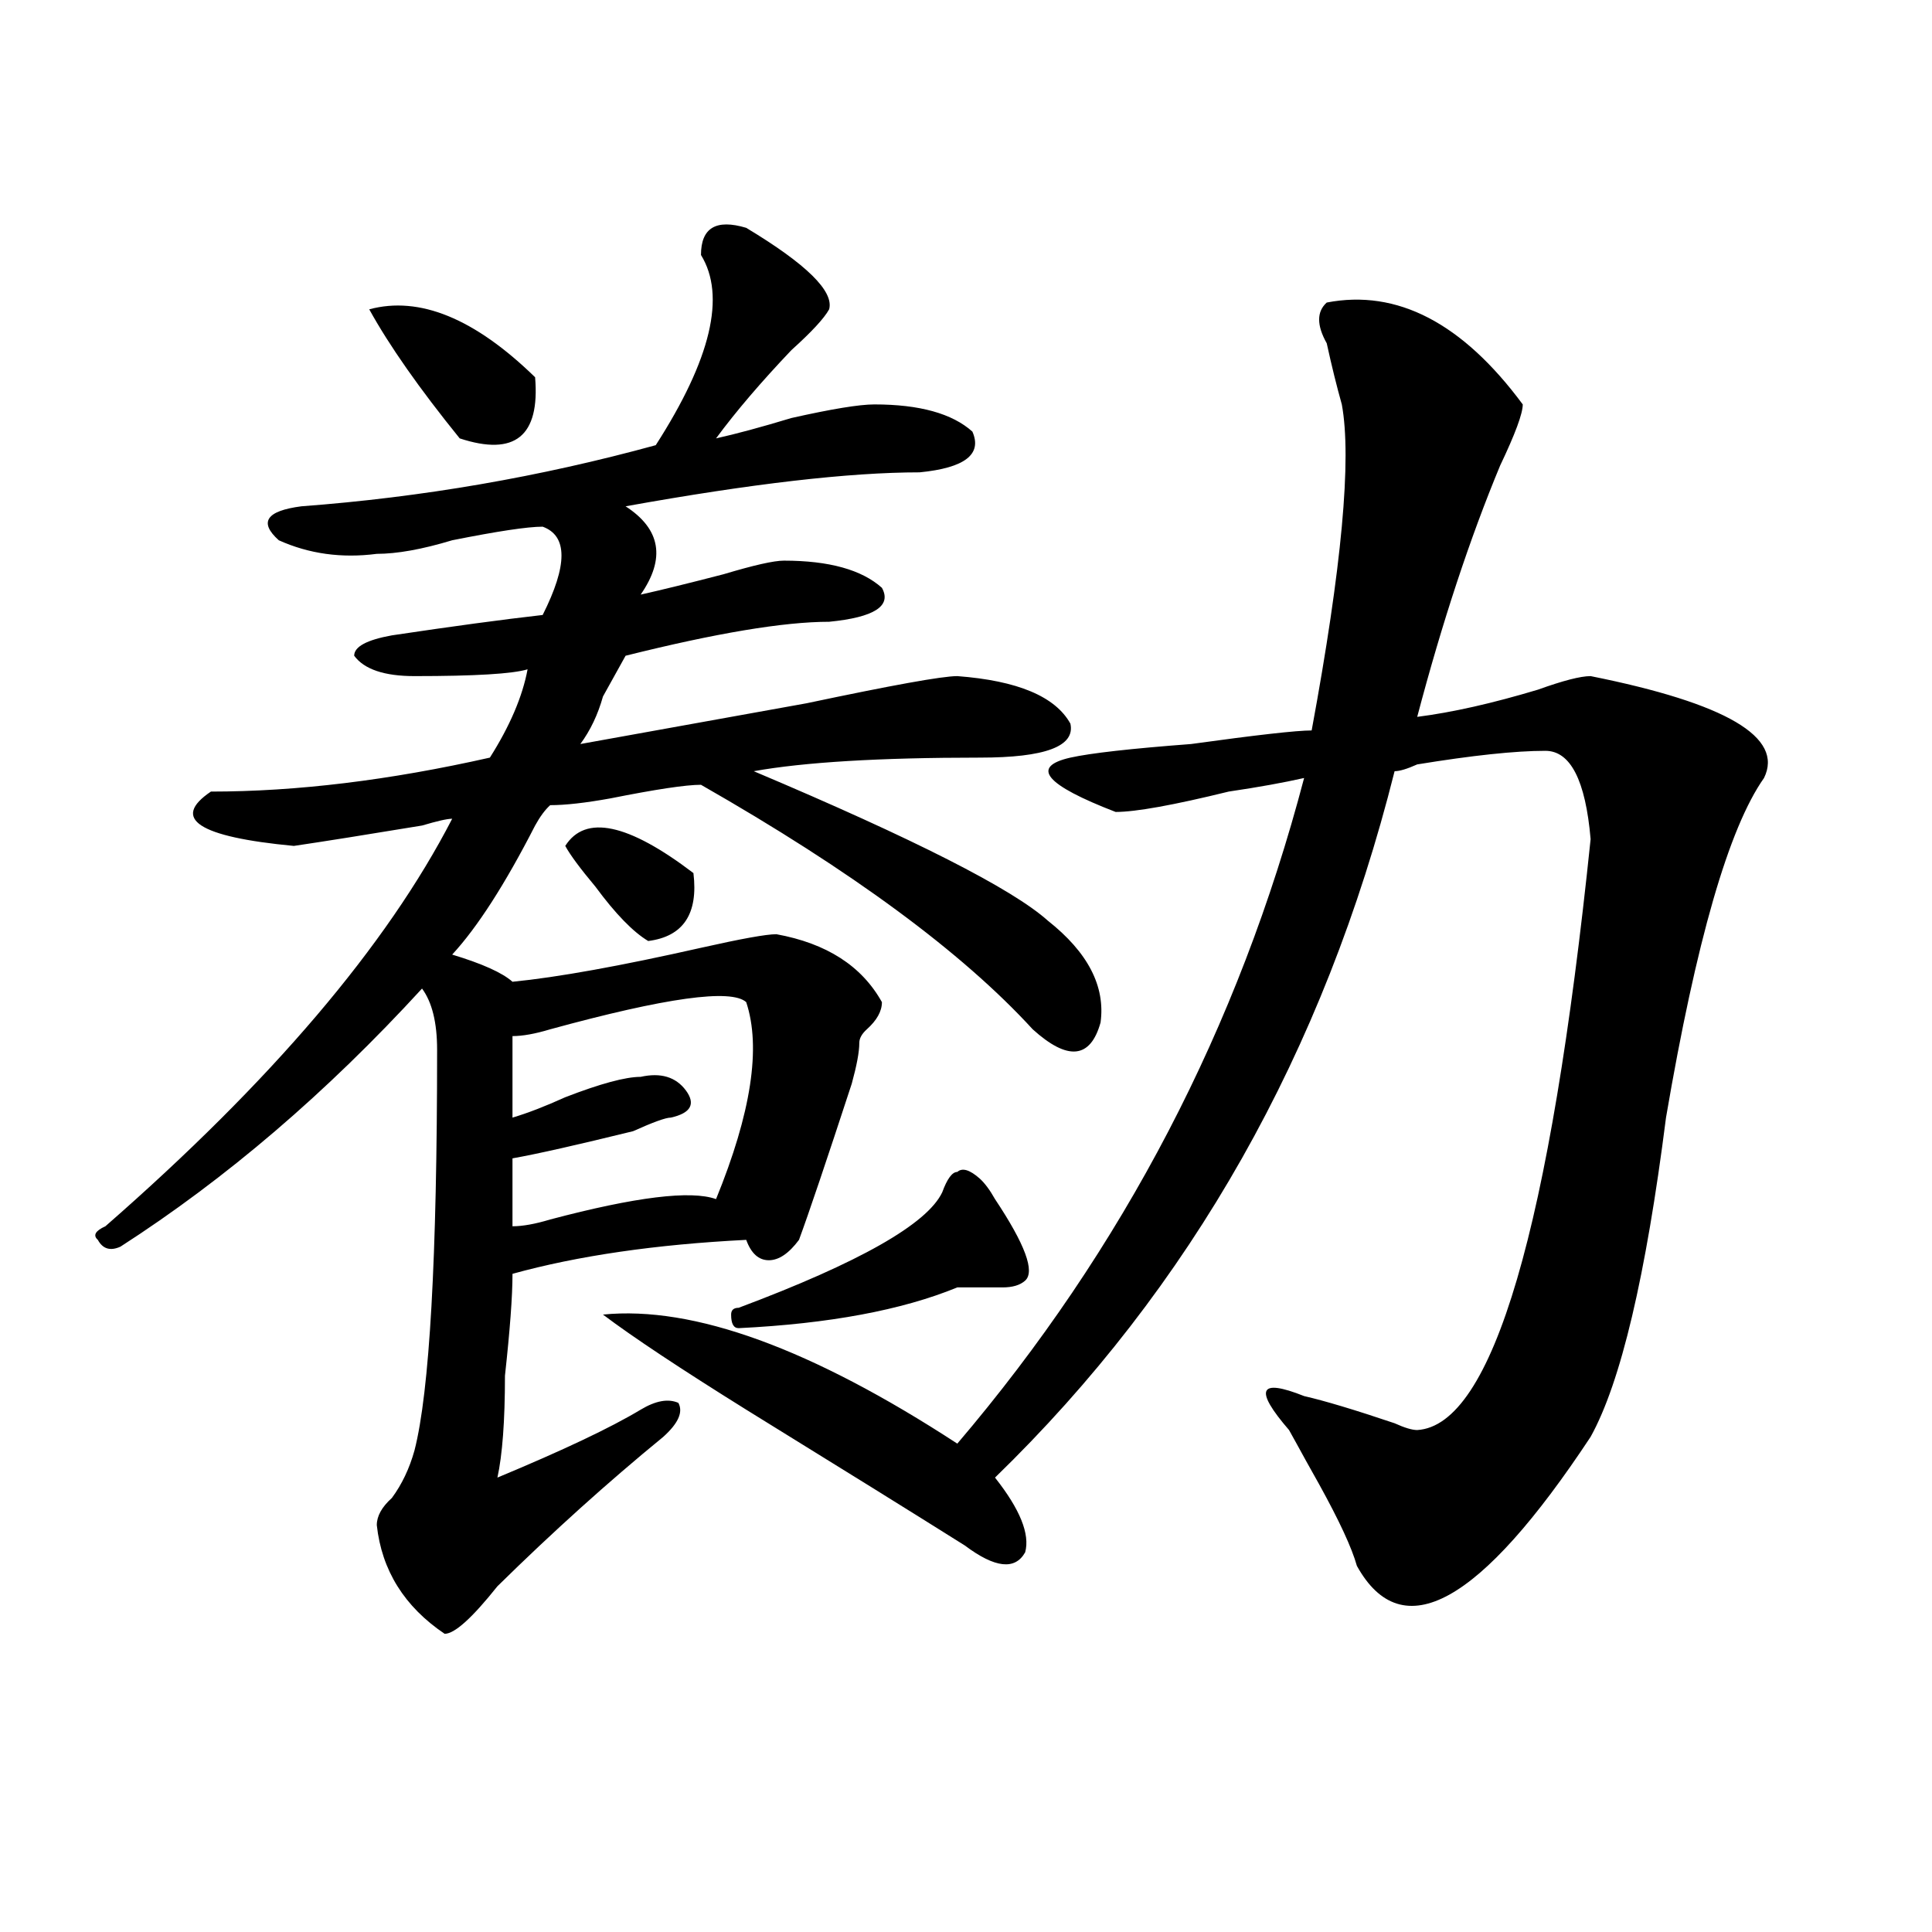
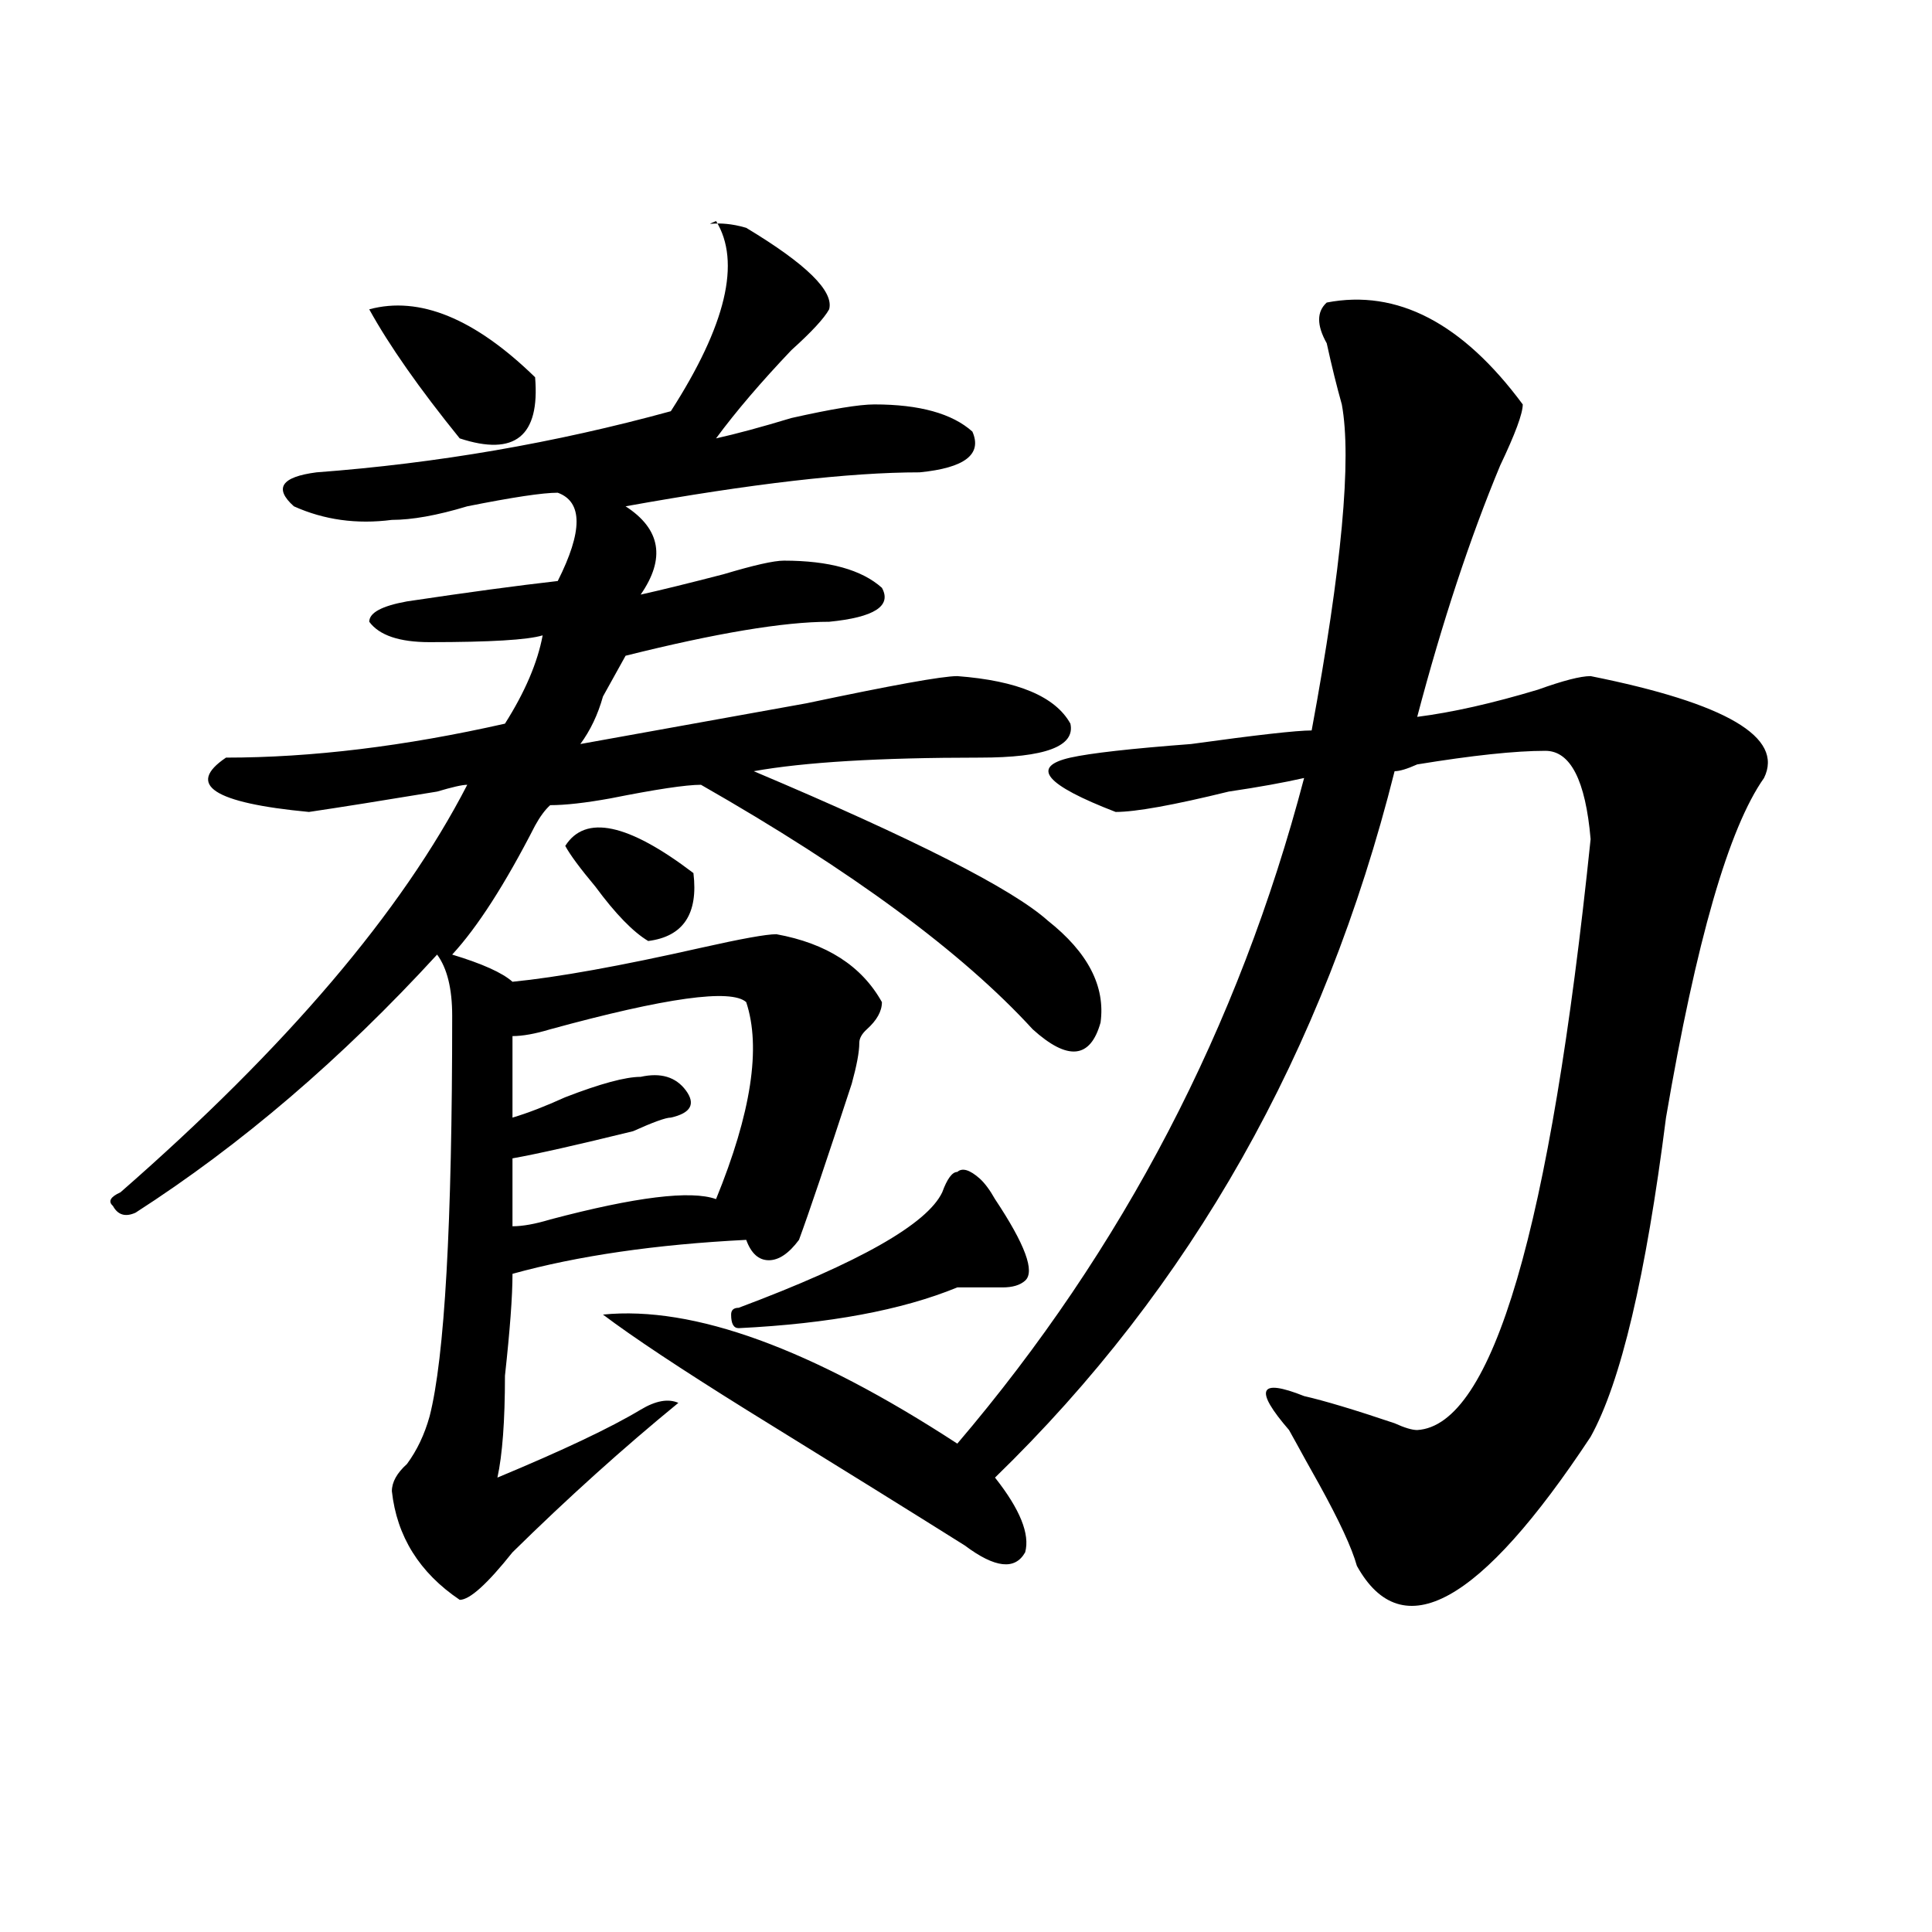
<svg xmlns="http://www.w3.org/2000/svg" version="1.1" id="图层_1" x="0px" y="0px" width="1000px" height="1000px" viewBox="0 0 1000 1000" enable-background="new 0 0 1000 1000" xml:space="preserve">
-   <path d="M386.234,117.922c31.219,18.787,45.487,32.85,42.926,42.188c-2.622,4.725-9.146,11.756-19.512,21.094  c-15.609,16.425-28.657,31.641-39.023,45.703c10.366-2.307,23.414-5.822,39.023-10.547c20.792-4.669,35.121-7.031,42.926-7.031  c23.414,0,40.304,4.725,50.73,14.063c5.183,11.756-3.902,18.787-27.316,21.094c-36.462,0-87.192,5.878-152.191,17.578  c18.171,11.756,20.792,26.972,7.805,45.703c10.366-2.307,24.694-5.822,42.926-10.547c15.609-4.669,25.976-7.031,31.219-7.031  c23.414,0,40.304,4.725,50.73,14.063c5.183,9.394-3.902,15.271-27.316,17.578c-23.414,0-58.535,5.878-105.363,17.578  c-2.622,4.725-6.524,11.756-11.707,21.094c-2.622,9.394-6.524,17.578-11.707,24.609c25.976-4.669,64.999-11.7,117.07-21.094  c44.206-9.338,70.242-14.063,78.047-14.063c31.219,2.362,50.73,10.547,58.535,24.609c2.562,11.756-13.048,17.578-46.828,17.578  c-52.071,0-91.095,2.362-117.07,7.031c83.229,35.156,133.96,60.975,152.191,77.344c20.792,16.425,29.878,34.003,27.316,52.734  c-5.243,18.787-16.95,19.94-35.121,3.516c-36.462-39.825-93.656-82.013-171.703-126.563c-7.805,0-23.414,2.362-46.828,7.031  c-13.048,2.362-23.414,3.516-31.219,3.516c-2.622,2.362-5.243,5.878-7.805,10.547c-15.609,30.487-29.938,52.734-42.926,66.797  c15.609,4.725,25.976,9.394,31.219,14.063c23.414-2.307,55.913-8.185,97.559-17.578c20.792-4.669,33.78-7.031,39.023-7.031  c25.976,4.725,44.206,16.425,54.633,35.156c0,4.725-2.622,9.394-7.805,14.063c-2.622,2.362-3.902,4.725-3.902,7.031  c0,4.725-1.341,11.756-3.902,21.094c-13.048,39.881-22.134,66.797-27.316,80.859c-5.243,7.031-10.427,10.547-15.609,10.547  c-5.243,0-9.146-3.516-11.707-10.547c-46.828,2.362-87.192,8.24-120.973,17.578c0,11.756-1.341,29.334-3.902,52.734  c0,23.456-1.341,41.034-3.902,52.734c33.78-14.063,58.535-25.763,74.145-35.156c7.805-4.669,14.269-5.822,19.512-3.516  c2.562,4.725,0,10.547-7.805,17.578c-28.657,23.456-57.255,49.219-85.852,77.344c-13.048,16.369-22.134,24.609-27.316,24.609  c-20.853-14.063-32.56-32.85-35.121-56.25c0-4.669,2.562-9.338,7.805-14.063c5.183-7.031,9.085-15.216,11.707-24.609  c7.805-30.432,11.707-99.591,11.707-207.422c0-14.063-2.622-24.609-7.805-31.641c-49.45,53.943-101.461,98.438-156.094,133.594  c-5.243,2.362-9.146,1.209-11.707-3.516c-2.622-2.307-1.341-4.669,3.902-7.031c85.852-74.981,145.667-145.294,179.508-210.938  c-2.622,0-7.805,1.209-15.609,3.516c-28.657,4.725-50.73,8.24-66.34,10.547c-49.45-4.669-63.778-14.063-42.926-28.125  c44.206,0,92.315-5.822,144.387-17.578c10.366-16.369,16.89-31.641,19.512-45.703c-7.805,2.362-27.316,3.516-58.535,3.516  c-15.609,0-26.036-3.516-31.219-10.547c0-4.669,6.464-8.185,19.512-10.547c31.219-4.669,57.194-8.185,78.047-10.547  c12.987-25.763,12.987-40.979,0-45.703c-7.805,0-23.414,2.362-46.828,7.031c-15.609,4.725-28.657,7.031-39.023,7.031  c-18.231,2.362-35.121,0-50.73-7.031c-10.427-9.338-6.524-15.216,11.707-17.578c62.438-4.669,123.534-15.216,183.41-31.641  c28.597-44.494,36.401-77.344,23.414-98.438C362.82,117.922,370.625,113.253,386.234,117.922z M191.117,160.109  c25.976-7.031,54.633,4.725,85.852,35.156c2.562,30.487-10.427,41.034-39.023,31.641  C217.093,201.144,201.483,178.896,191.117,160.109z M386.234,518.703c-7.805-7.031-41.646-2.307-101.461,14.063  c-7.805,2.362-14.329,3.516-19.512,3.516v42.188c7.805-2.307,16.89-5.822,27.316-10.547c18.171-7.031,31.219-10.547,39.023-10.547  c10.366-2.307,18.171,0,23.414,7.031c5.183,7.031,2.562,11.756-7.805,14.063c-2.622,0-9.146,2.362-19.512,7.031  c-28.657,7.031-49.45,11.756-62.438,14.063v35.156c5.183,0,11.707-1.153,19.512-3.516c44.206-11.7,72.804-15.216,85.852-10.547  C388.796,576.162,394.039,542.159,386.234,518.703z M292.578,437.844c10.366-16.369,32.499-11.7,66.34,14.063  c2.562,21.094-5.243,32.85-23.414,35.156c-7.805-4.669-16.95-14.063-27.316-28.125C300.383,449.6,295.14,442.568,292.578,437.844z   M312.09,680.422c46.828-4.669,107.925,17.578,183.41,66.797c85.852-100.744,145.667-215.606,179.508-344.531  c-10.427,2.362-23.414,4.725-39.023,7.031c-28.657,7.031-48.169,10.547-58.535,10.547c-36.462-14.063-44.267-23.4-23.414-28.125  c10.366-2.307,31.219-4.669,62.438-7.031c33.78-4.669,54.633-7.031,62.438-7.031c15.609-84.375,20.792-140.625,15.609-168.75  c-2.622-9.338-5.243-19.885-7.805-31.641c-5.243-9.338-5.243-16.369,0-21.094c36.401-7.031,70.242,10.547,101.461,52.734  c0,4.725-3.902,15.271-11.707,31.641c-15.609,37.519-29.938,80.859-42.926,130.078c18.171-2.307,39.023-7.031,62.438-14.063  c12.987-4.669,22.073-7.031,27.316-7.031c70.242,14.063,100.12,31.641,89.754,52.734c-18.231,25.818-35.121,84.375-50.73,175.781  c-10.427,82.068-23.414,137.109-39.023,165.234c-57.255,86.682-97.559,108.984-120.973,66.797  c-2.622-9.394-9.146-23.4-19.512-42.188c-5.243-9.338-9.146-16.369-11.707-21.094l-3.902-7.031  c-18.231-21.094-15.609-26.916,7.805-17.578c10.366,2.362,25.976,7.031,46.828,14.063c5.183,2.362,9.085,3.516,11.707,3.516  c39.023-2.307,68.901-104.26,89.754-305.859c-2.622-30.432-10.427-45.703-23.414-45.703c-15.609,0-37.743,2.362-66.34,7.031  c-5.243,2.362-9.146,3.516-11.707,3.516c-36.462,145.35-105.363,267.188-206.824,365.625c12.987,16.425,18.171,29.334,15.609,38.672  c-5.243,9.338-15.609,8.185-31.219-3.516c-26.036-16.369-63.778-39.825-113.168-70.313  C352.394,708.547,327.699,692.178,312.09,680.422z M507.207,610.109c2.562,2.362,5.183,5.878,7.805,10.547  c15.609,23.456,20.792,37.519,15.609,42.188c-2.622,2.362-6.524,3.516-11.707,3.516c-10.427,0-18.231,0-23.414,0  c-28.657,11.756-66.34,18.787-113.168,21.094c-2.622,0-3.902-2.307-3.902-7.031c0-2.307,1.28-3.516,3.902-3.516  c62.438-23.4,97.559-43.341,105.363-59.766c2.562-7.031,5.183-10.547,7.805-10.547C498.062,604.287,501.964,605.44,507.207,610.109z  " />
+   <path d="M386.234,117.922c31.219,18.787,45.487,32.85,42.926,42.188c-2.622,4.725-9.146,11.756-19.512,21.094  c-15.609,16.425-28.657,31.641-39.023,45.703c10.366-2.307,23.414-5.822,39.023-10.547c20.792-4.669,35.121-7.031,42.926-7.031  c23.414,0,40.304,4.725,50.73,14.063c5.183,11.756-3.902,18.787-27.316,21.094c-36.462,0-87.192,5.878-152.191,17.578  c18.171,11.756,20.792,26.972,7.805,45.703c10.366-2.307,24.694-5.822,42.926-10.547c15.609-4.669,25.976-7.031,31.219-7.031  c23.414,0,40.304,4.725,50.73,14.063c5.183,9.394-3.902,15.271-27.316,17.578c-23.414,0-58.535,5.878-105.363,17.578  c-2.622,4.725-6.524,11.756-11.707,21.094c-2.622,9.394-6.524,17.578-11.707,24.609c25.976-4.669,64.999-11.7,117.07-21.094  c44.206-9.338,70.242-14.063,78.047-14.063c31.219,2.362,50.73,10.547,58.535,24.609c2.562,11.756-13.048,17.578-46.828,17.578  c-52.071,0-91.095,2.362-117.07,7.031c83.229,35.156,133.96,60.975,152.191,77.344c20.792,16.425,29.878,34.003,27.316,52.734  c-5.243,18.787-16.95,19.94-35.121,3.516c-36.462-39.825-93.656-82.013-171.703-126.563c-7.805,0-23.414,2.362-46.828,7.031  c-13.048,2.362-23.414,3.516-31.219,3.516c-2.622,2.362-5.243,5.878-7.805,10.547c-15.609,30.487-29.938,52.734-42.926,66.797  c15.609,4.725,25.976,9.394,31.219,14.063c23.414-2.307,55.913-8.185,97.559-17.578c20.792-4.669,33.78-7.031,39.023-7.031  c25.976,4.725,44.206,16.425,54.633,35.156c0,4.725-2.622,9.394-7.805,14.063c-2.622,2.362-3.902,4.725-3.902,7.031  c0,4.725-1.341,11.756-3.902,21.094c-13.048,39.881-22.134,66.797-27.316,80.859c-5.243,7.031-10.427,10.547-15.609,10.547  c-5.243,0-9.146-3.516-11.707-10.547c-46.828,2.362-87.192,8.24-120.973,17.578c0,11.756-1.341,29.334-3.902,52.734  c0,23.456-1.341,41.034-3.902,52.734c33.78-14.063,58.535-25.763,74.145-35.156c7.805-4.669,14.269-5.822,19.512-3.516  c-28.657,23.456-57.255,49.219-85.852,77.344c-13.048,16.369-22.134,24.609-27.316,24.609  c-20.853-14.063-32.56-32.85-35.121-56.25c0-4.669,2.562-9.338,7.805-14.063c5.183-7.031,9.085-15.216,11.707-24.609  c7.805-30.432,11.707-99.591,11.707-207.422c0-14.063-2.622-24.609-7.805-31.641c-49.45,53.943-101.461,98.438-156.094,133.594  c-5.243,2.362-9.146,1.209-11.707-3.516c-2.622-2.307-1.341-4.669,3.902-7.031c85.852-74.981,145.667-145.294,179.508-210.938  c-2.622,0-7.805,1.209-15.609,3.516c-28.657,4.725-50.73,8.24-66.34,10.547c-49.45-4.669-63.778-14.063-42.926-28.125  c44.206,0,92.315-5.822,144.387-17.578c10.366-16.369,16.89-31.641,19.512-45.703c-7.805,2.362-27.316,3.516-58.535,3.516  c-15.609,0-26.036-3.516-31.219-10.547c0-4.669,6.464-8.185,19.512-10.547c31.219-4.669,57.194-8.185,78.047-10.547  c12.987-25.763,12.987-40.979,0-45.703c-7.805,0-23.414,2.362-46.828,7.031c-15.609,4.725-28.657,7.031-39.023,7.031  c-18.231,2.362-35.121,0-50.73-7.031c-10.427-9.338-6.524-15.216,11.707-17.578c62.438-4.669,123.534-15.216,183.41-31.641  c28.597-44.494,36.401-77.344,23.414-98.438C362.82,117.922,370.625,113.253,386.234,117.922z M191.117,160.109  c25.976-7.031,54.633,4.725,85.852,35.156c2.562,30.487-10.427,41.034-39.023,31.641  C217.093,201.144,201.483,178.896,191.117,160.109z M386.234,518.703c-7.805-7.031-41.646-2.307-101.461,14.063  c-7.805,2.362-14.329,3.516-19.512,3.516v42.188c7.805-2.307,16.89-5.822,27.316-10.547c18.171-7.031,31.219-10.547,39.023-10.547  c10.366-2.307,18.171,0,23.414,7.031c5.183,7.031,2.562,11.756-7.805,14.063c-2.622,0-9.146,2.362-19.512,7.031  c-28.657,7.031-49.45,11.756-62.438,14.063v35.156c5.183,0,11.707-1.153,19.512-3.516c44.206-11.7,72.804-15.216,85.852-10.547  C388.796,576.162,394.039,542.159,386.234,518.703z M292.578,437.844c10.366-16.369,32.499-11.7,66.34,14.063  c2.562,21.094-5.243,32.85-23.414,35.156c-7.805-4.669-16.95-14.063-27.316-28.125C300.383,449.6,295.14,442.568,292.578,437.844z   M312.09,680.422c46.828-4.669,107.925,17.578,183.41,66.797c85.852-100.744,145.667-215.606,179.508-344.531  c-10.427,2.362-23.414,4.725-39.023,7.031c-28.657,7.031-48.169,10.547-58.535,10.547c-36.462-14.063-44.267-23.4-23.414-28.125  c10.366-2.307,31.219-4.669,62.438-7.031c33.78-4.669,54.633-7.031,62.438-7.031c15.609-84.375,20.792-140.625,15.609-168.75  c-2.622-9.338-5.243-19.885-7.805-31.641c-5.243-9.338-5.243-16.369,0-21.094c36.401-7.031,70.242,10.547,101.461,52.734  c0,4.725-3.902,15.271-11.707,31.641c-15.609,37.519-29.938,80.859-42.926,130.078c18.171-2.307,39.023-7.031,62.438-14.063  c12.987-4.669,22.073-7.031,27.316-7.031c70.242,14.063,100.12,31.641,89.754,52.734c-18.231,25.818-35.121,84.375-50.73,175.781  c-10.427,82.068-23.414,137.109-39.023,165.234c-57.255,86.682-97.559,108.984-120.973,66.797  c-2.622-9.394-9.146-23.4-19.512-42.188c-5.243-9.338-9.146-16.369-11.707-21.094l-3.902-7.031  c-18.231-21.094-15.609-26.916,7.805-17.578c10.366,2.362,25.976,7.031,46.828,14.063c5.183,2.362,9.085,3.516,11.707,3.516  c39.023-2.307,68.901-104.26,89.754-305.859c-2.622-30.432-10.427-45.703-23.414-45.703c-15.609,0-37.743,2.362-66.34,7.031  c-5.243,2.362-9.146,3.516-11.707,3.516c-36.462,145.35-105.363,267.188-206.824,365.625c12.987,16.425,18.171,29.334,15.609,38.672  c-5.243,9.338-15.609,8.185-31.219-3.516c-26.036-16.369-63.778-39.825-113.168-70.313  C352.394,708.547,327.699,692.178,312.09,680.422z M507.207,610.109c2.562,2.362,5.183,5.878,7.805,10.547  c15.609,23.456,20.792,37.519,15.609,42.188c-2.622,2.362-6.524,3.516-11.707,3.516c-10.427,0-18.231,0-23.414,0  c-28.657,11.756-66.34,18.787-113.168,21.094c-2.622,0-3.902-2.307-3.902-7.031c0-2.307,1.28-3.516,3.902-3.516  c62.438-23.4,97.559-43.341,105.363-59.766c2.562-7.031,5.183-10.547,7.805-10.547C498.062,604.287,501.964,605.44,507.207,610.109z  " />
</svg>